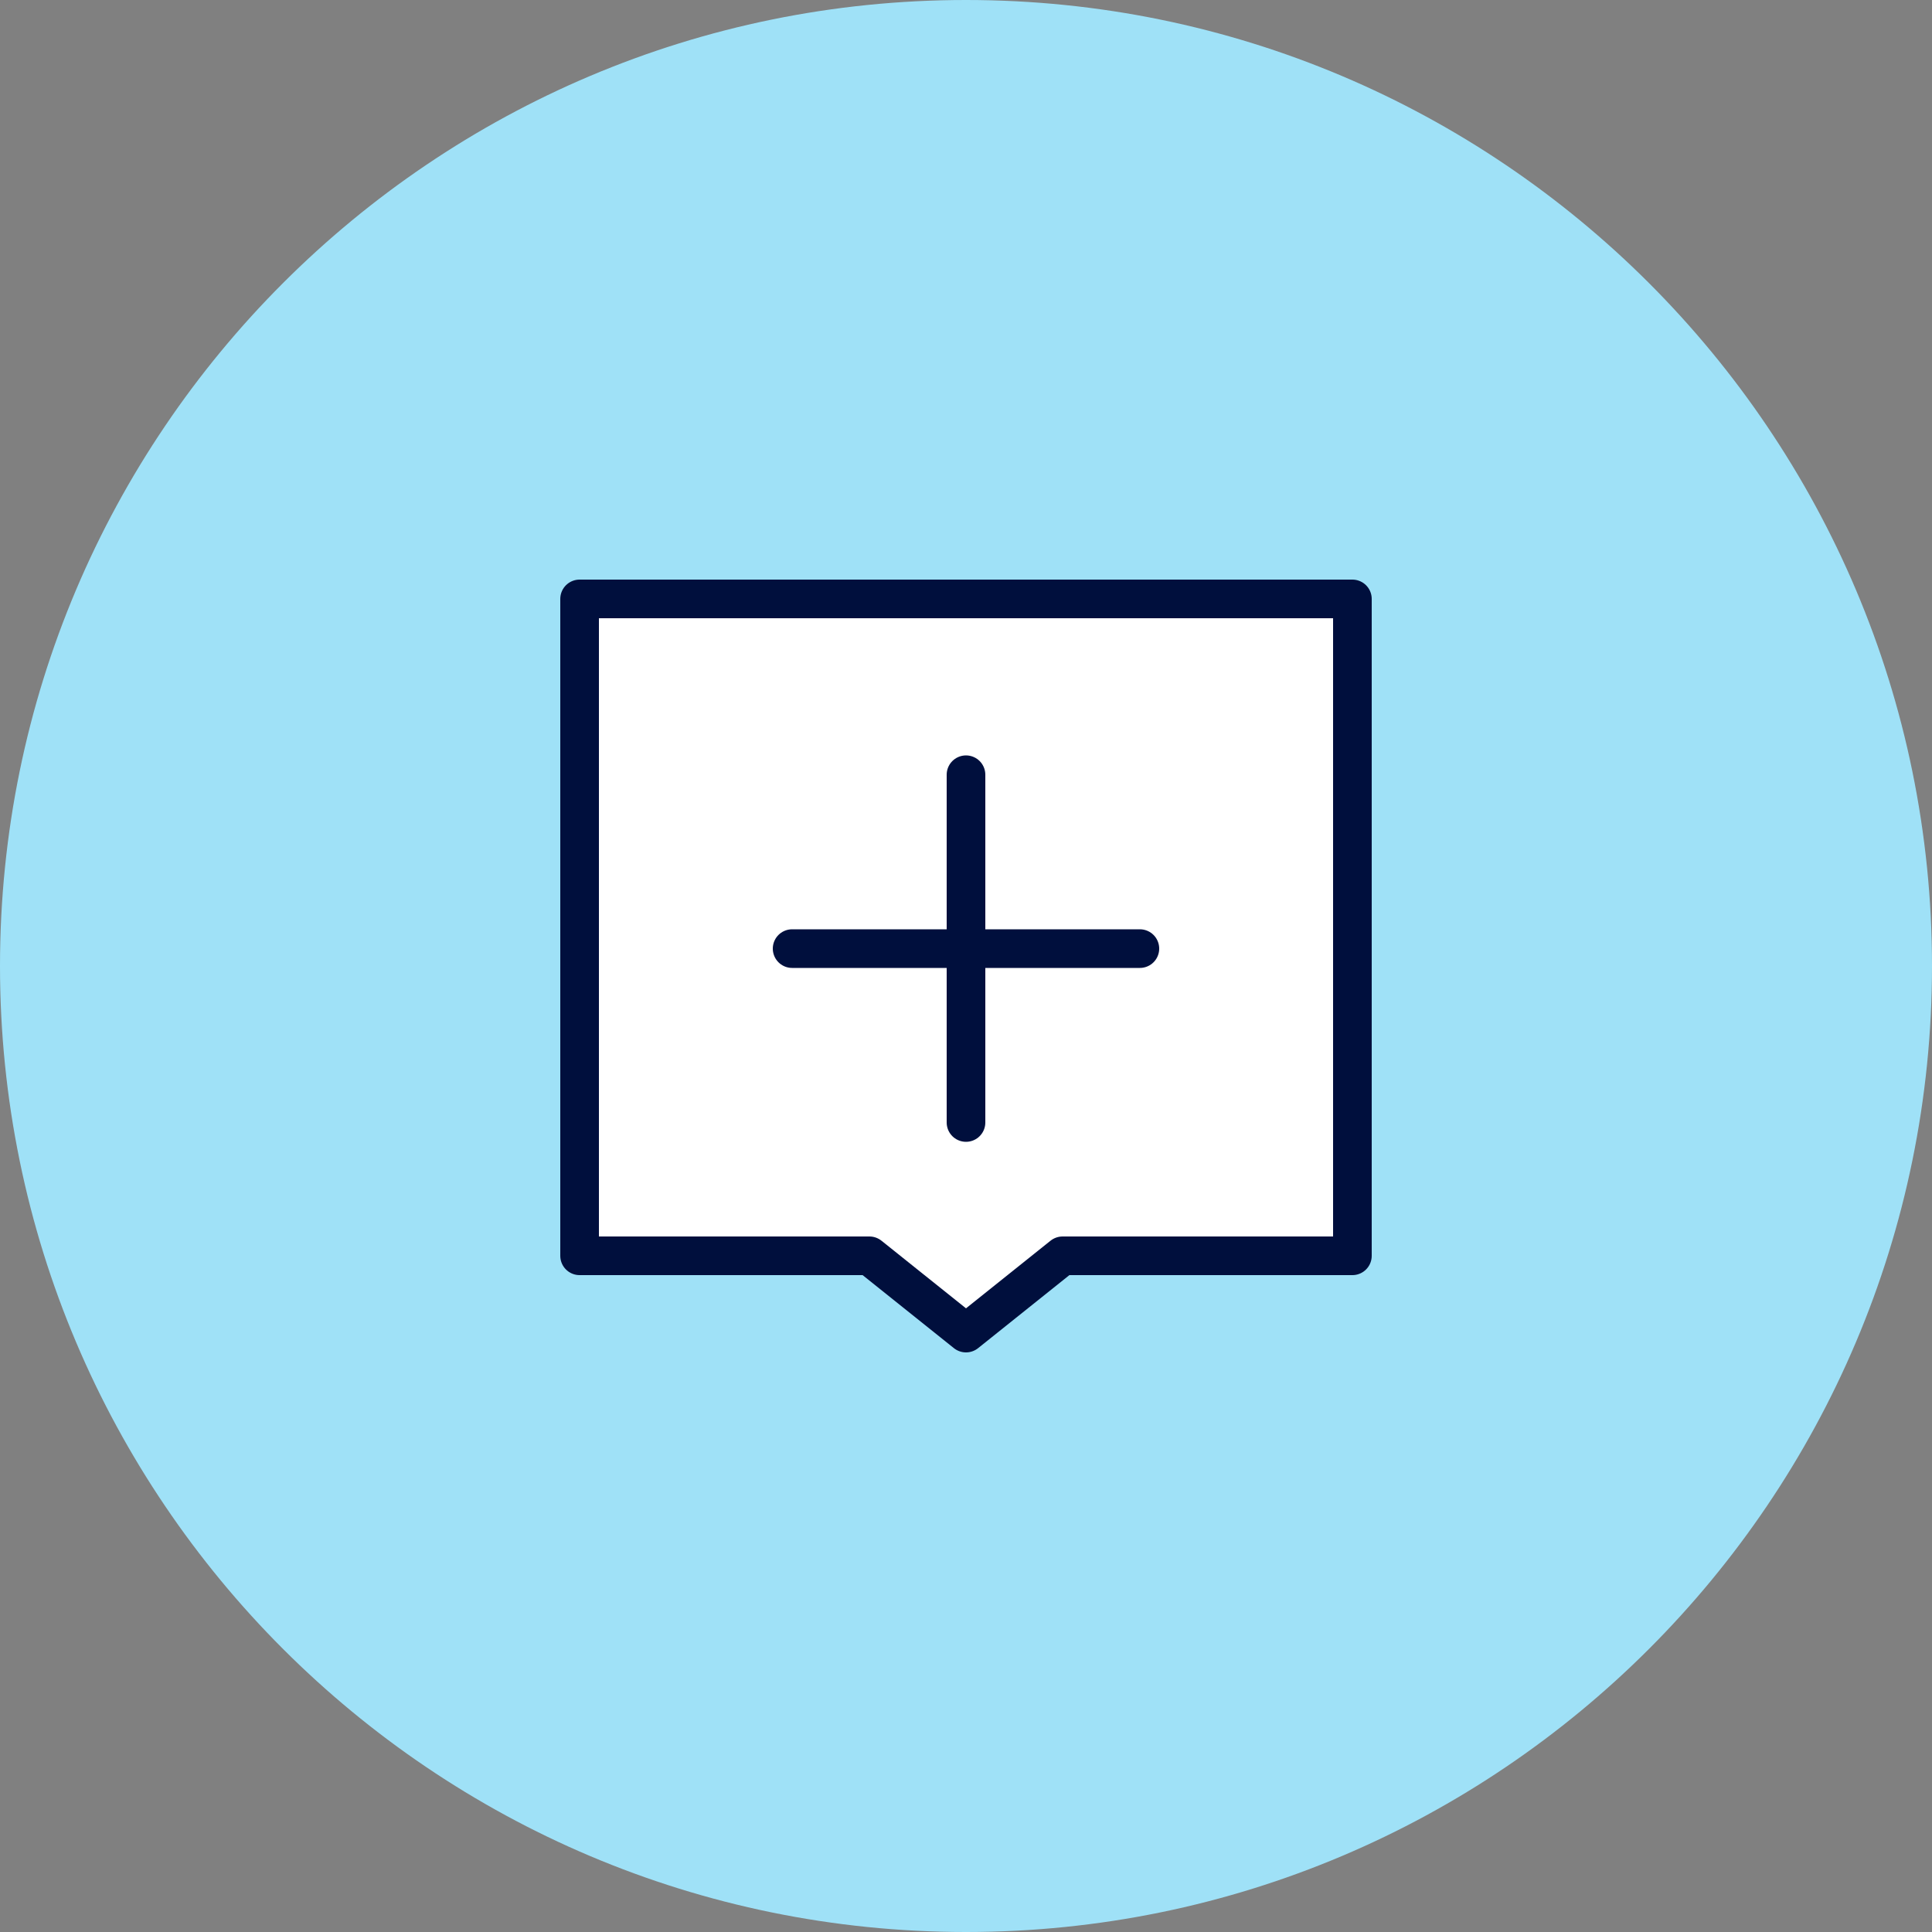
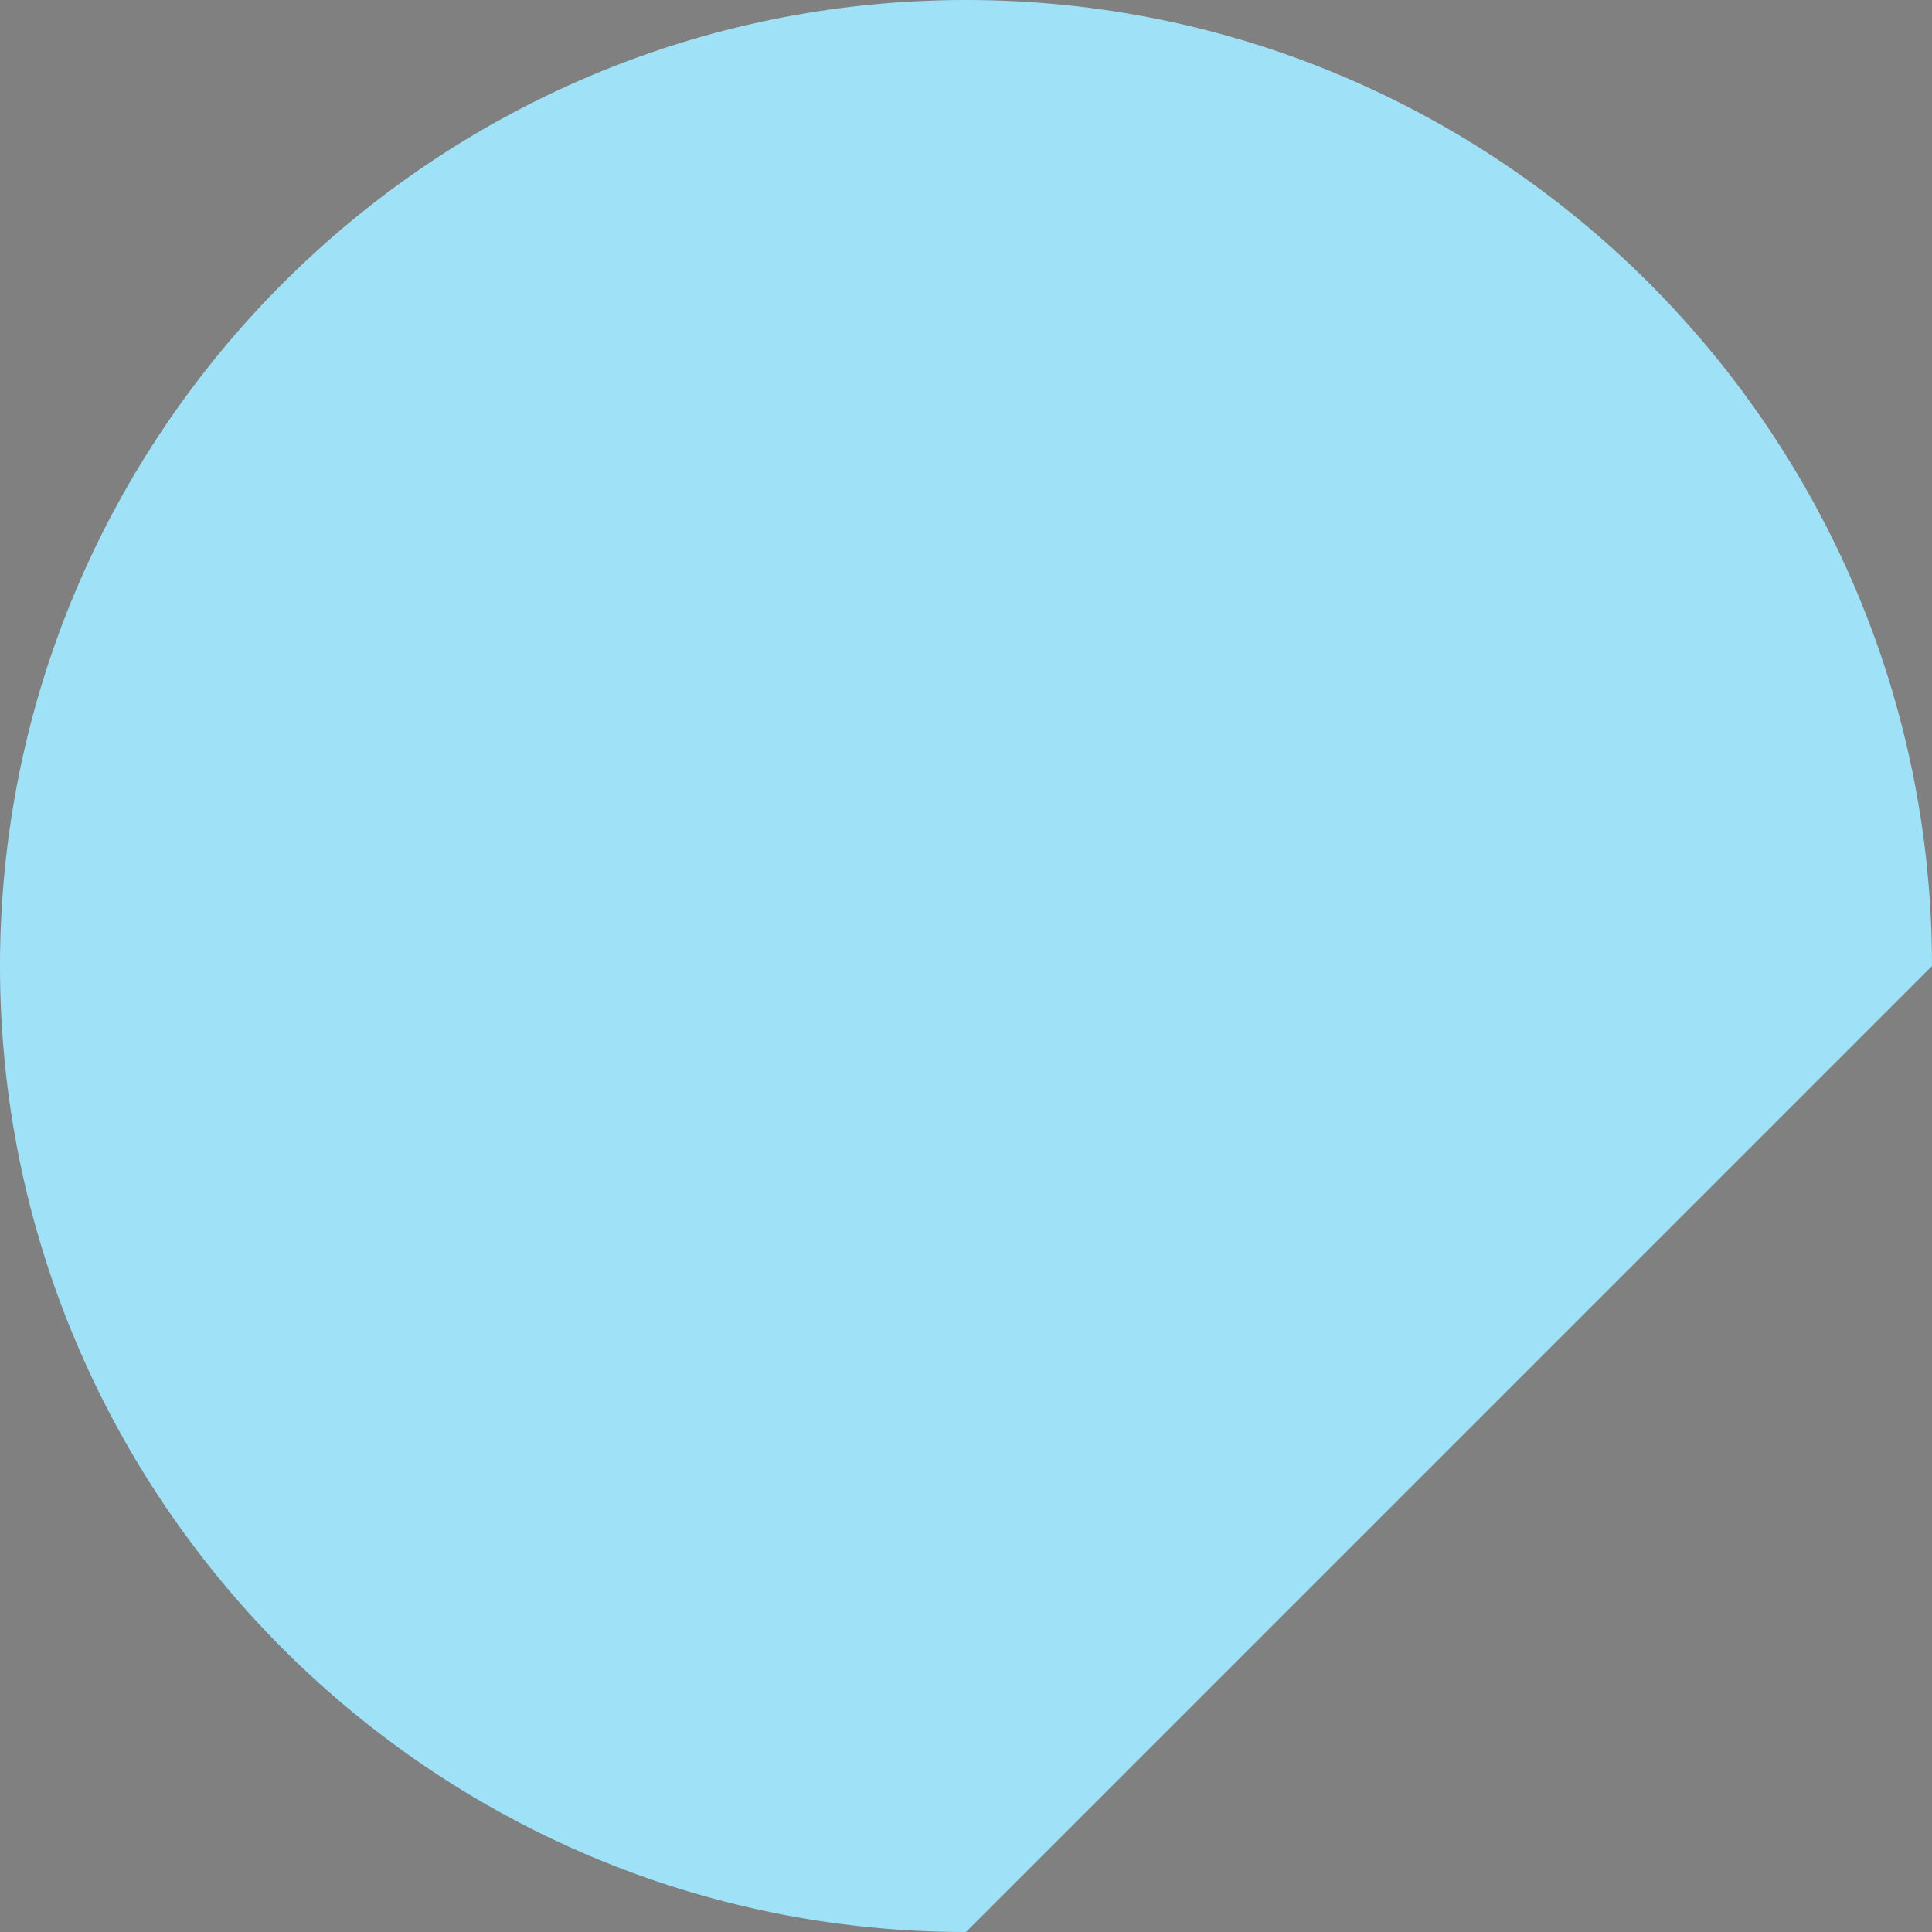
<svg xmlns="http://www.w3.org/2000/svg" version="1.1" id="Ebene_1" x="0px" y="0px" width="100px" height="100px" viewBox="0 0 100 100" style="enable-background:new 0 0 100 100;" xml:space="preserve">
  <rect x="0" y="0" width="100" height="100" fill="#808080" stroke="none" />
  <style type="text/css">
	.st0{fill:#9FE1F7;}
	.st1{fill:#FFFFFF;}
	.st2{fill:none;stroke:#000F3D;stroke-width:2;stroke-linejoin:round;stroke-miterlimit:10;}
	.st3{fill:none;stroke:#000F3D;stroke-width:2;stroke-linecap:round;stroke-miterlimit:10;}
</style>
-   <path class="st0" d="M100,50c0-27.6-22.4-50-50-50S0,22.4,0,50s22.4,50,50,50S100,77.6,100,50" />
-   <polyline class="st1" points="45,65 30,65 30,31 70,31 70,65 55,65 50,69 45,65 " />
-   <polygon class="st2" points="45,65 30,65 30,31 70,31 70,65 55,65 50,69 " />
-   <line class="st3" x1="50" y1="40.1" x2="50" y2="58.1" />
-   <line class="st3" x1="59" y1="49.1" x2="41" y2="49.1" />
+   <path class="st0" d="M100,50c0-27.6-22.4-50-50-50S0,22.4,0,50s22.4,50,50,50" />
</svg>